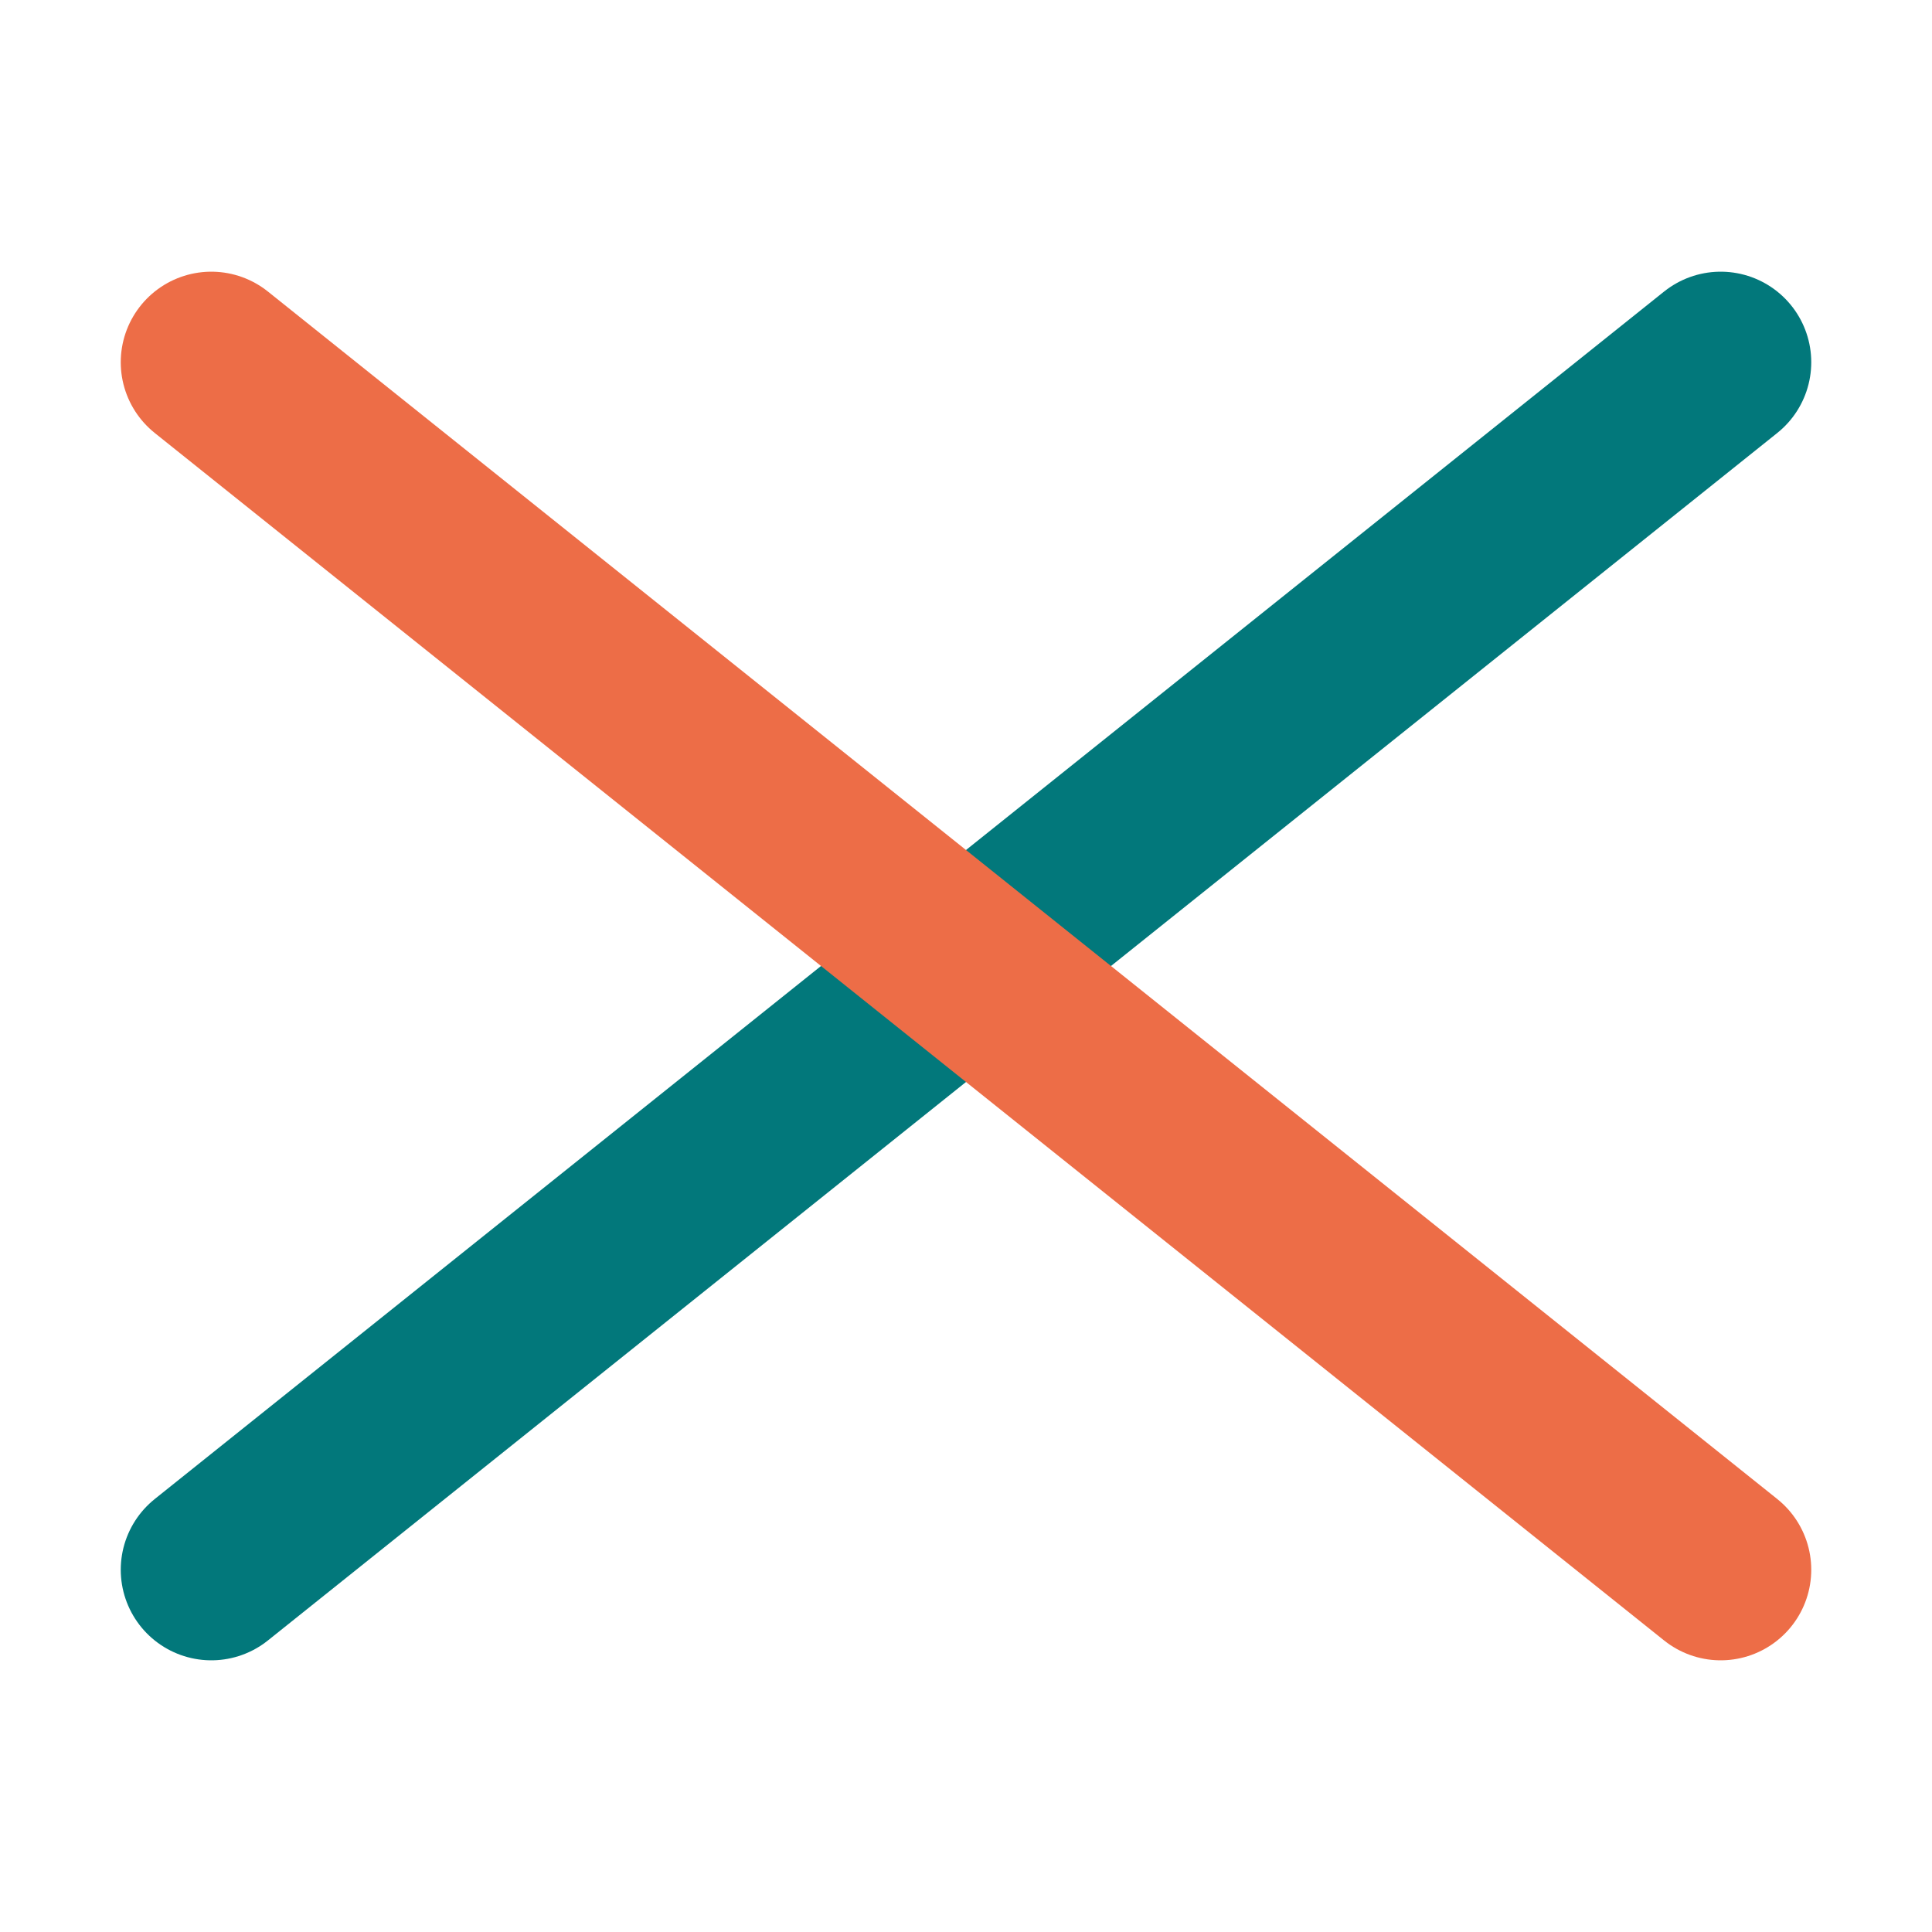
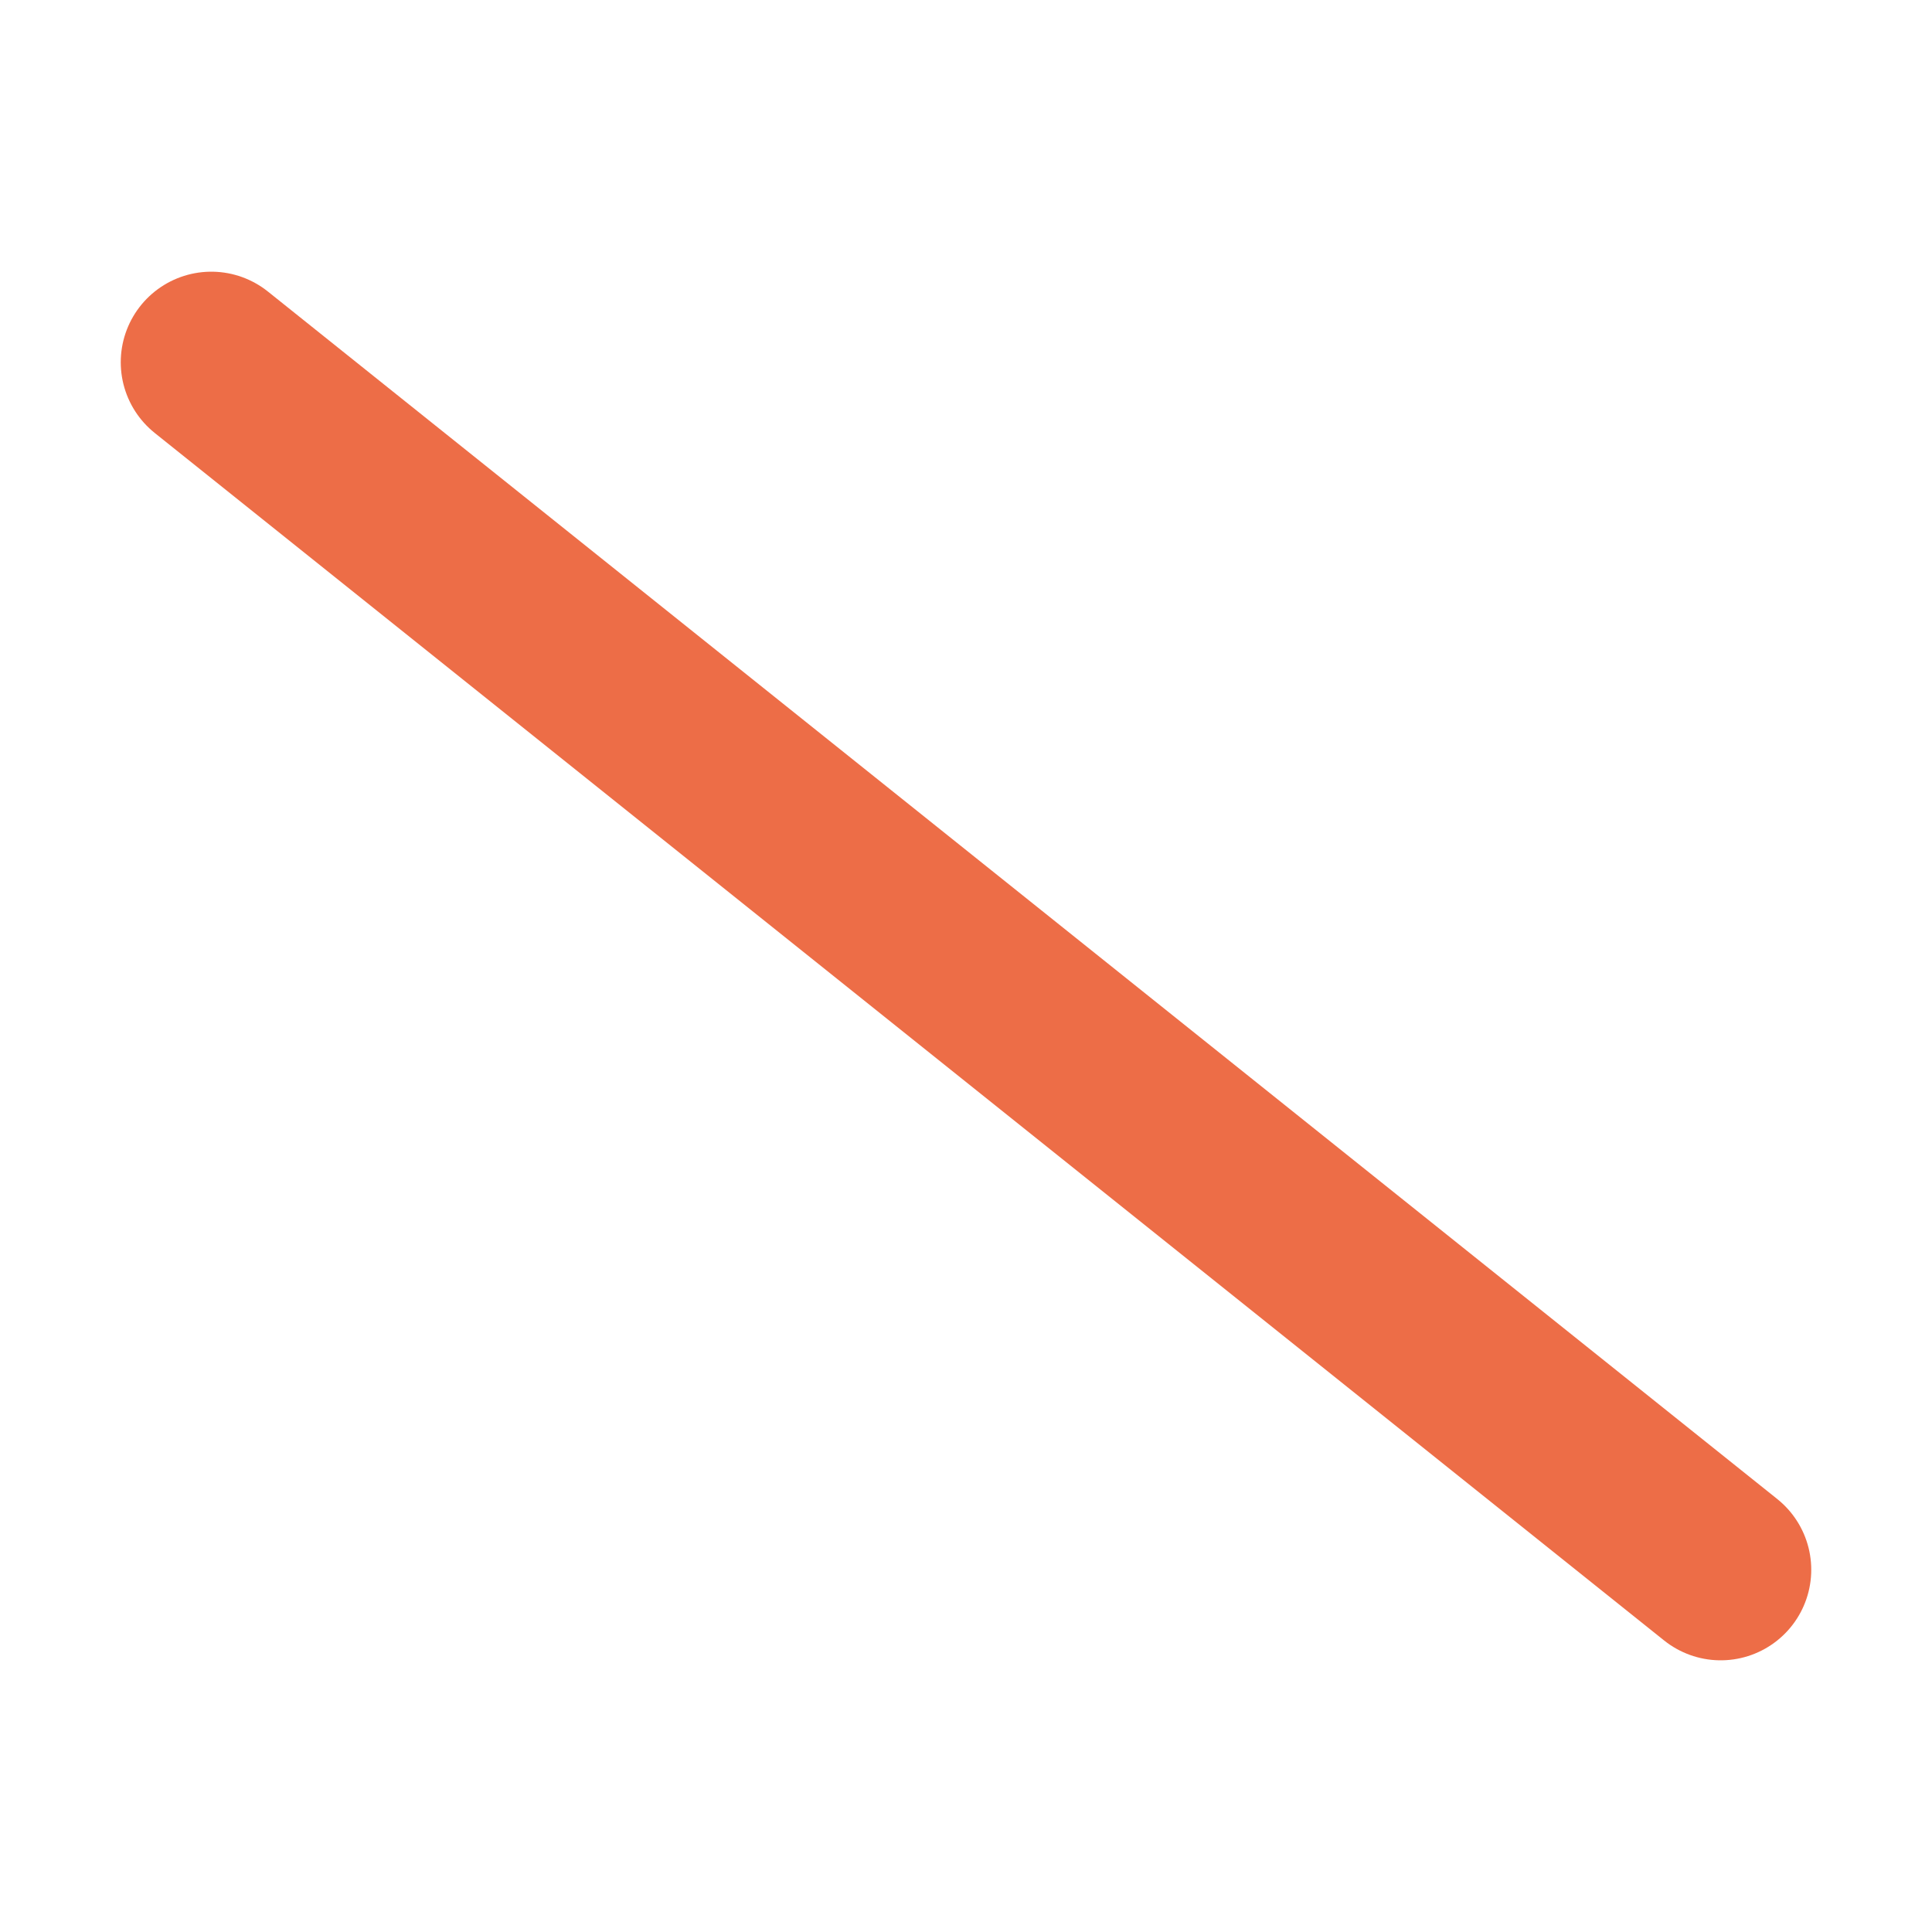
<svg xmlns="http://www.w3.org/2000/svg" style="isolation:isolate" viewBox="0 0 128 128" width="128" height="128">
  <g>
-     <line x1="14" y1="104" x2="114" y2="24" stroke-width="12" stroke="#02787b" stroke-opacity="100" stroke-linejoin="miter" stroke-linecap="round" stroke-miterlimit="3" />
    <line x1="14" y1="24" x2="114" y2="104" stroke-width="12" stroke="#ed6d47" stroke-opacity="100" stroke-linejoin="miter" stroke-linecap="round" stroke-miterlimit="3" />
  </g>
</svg>